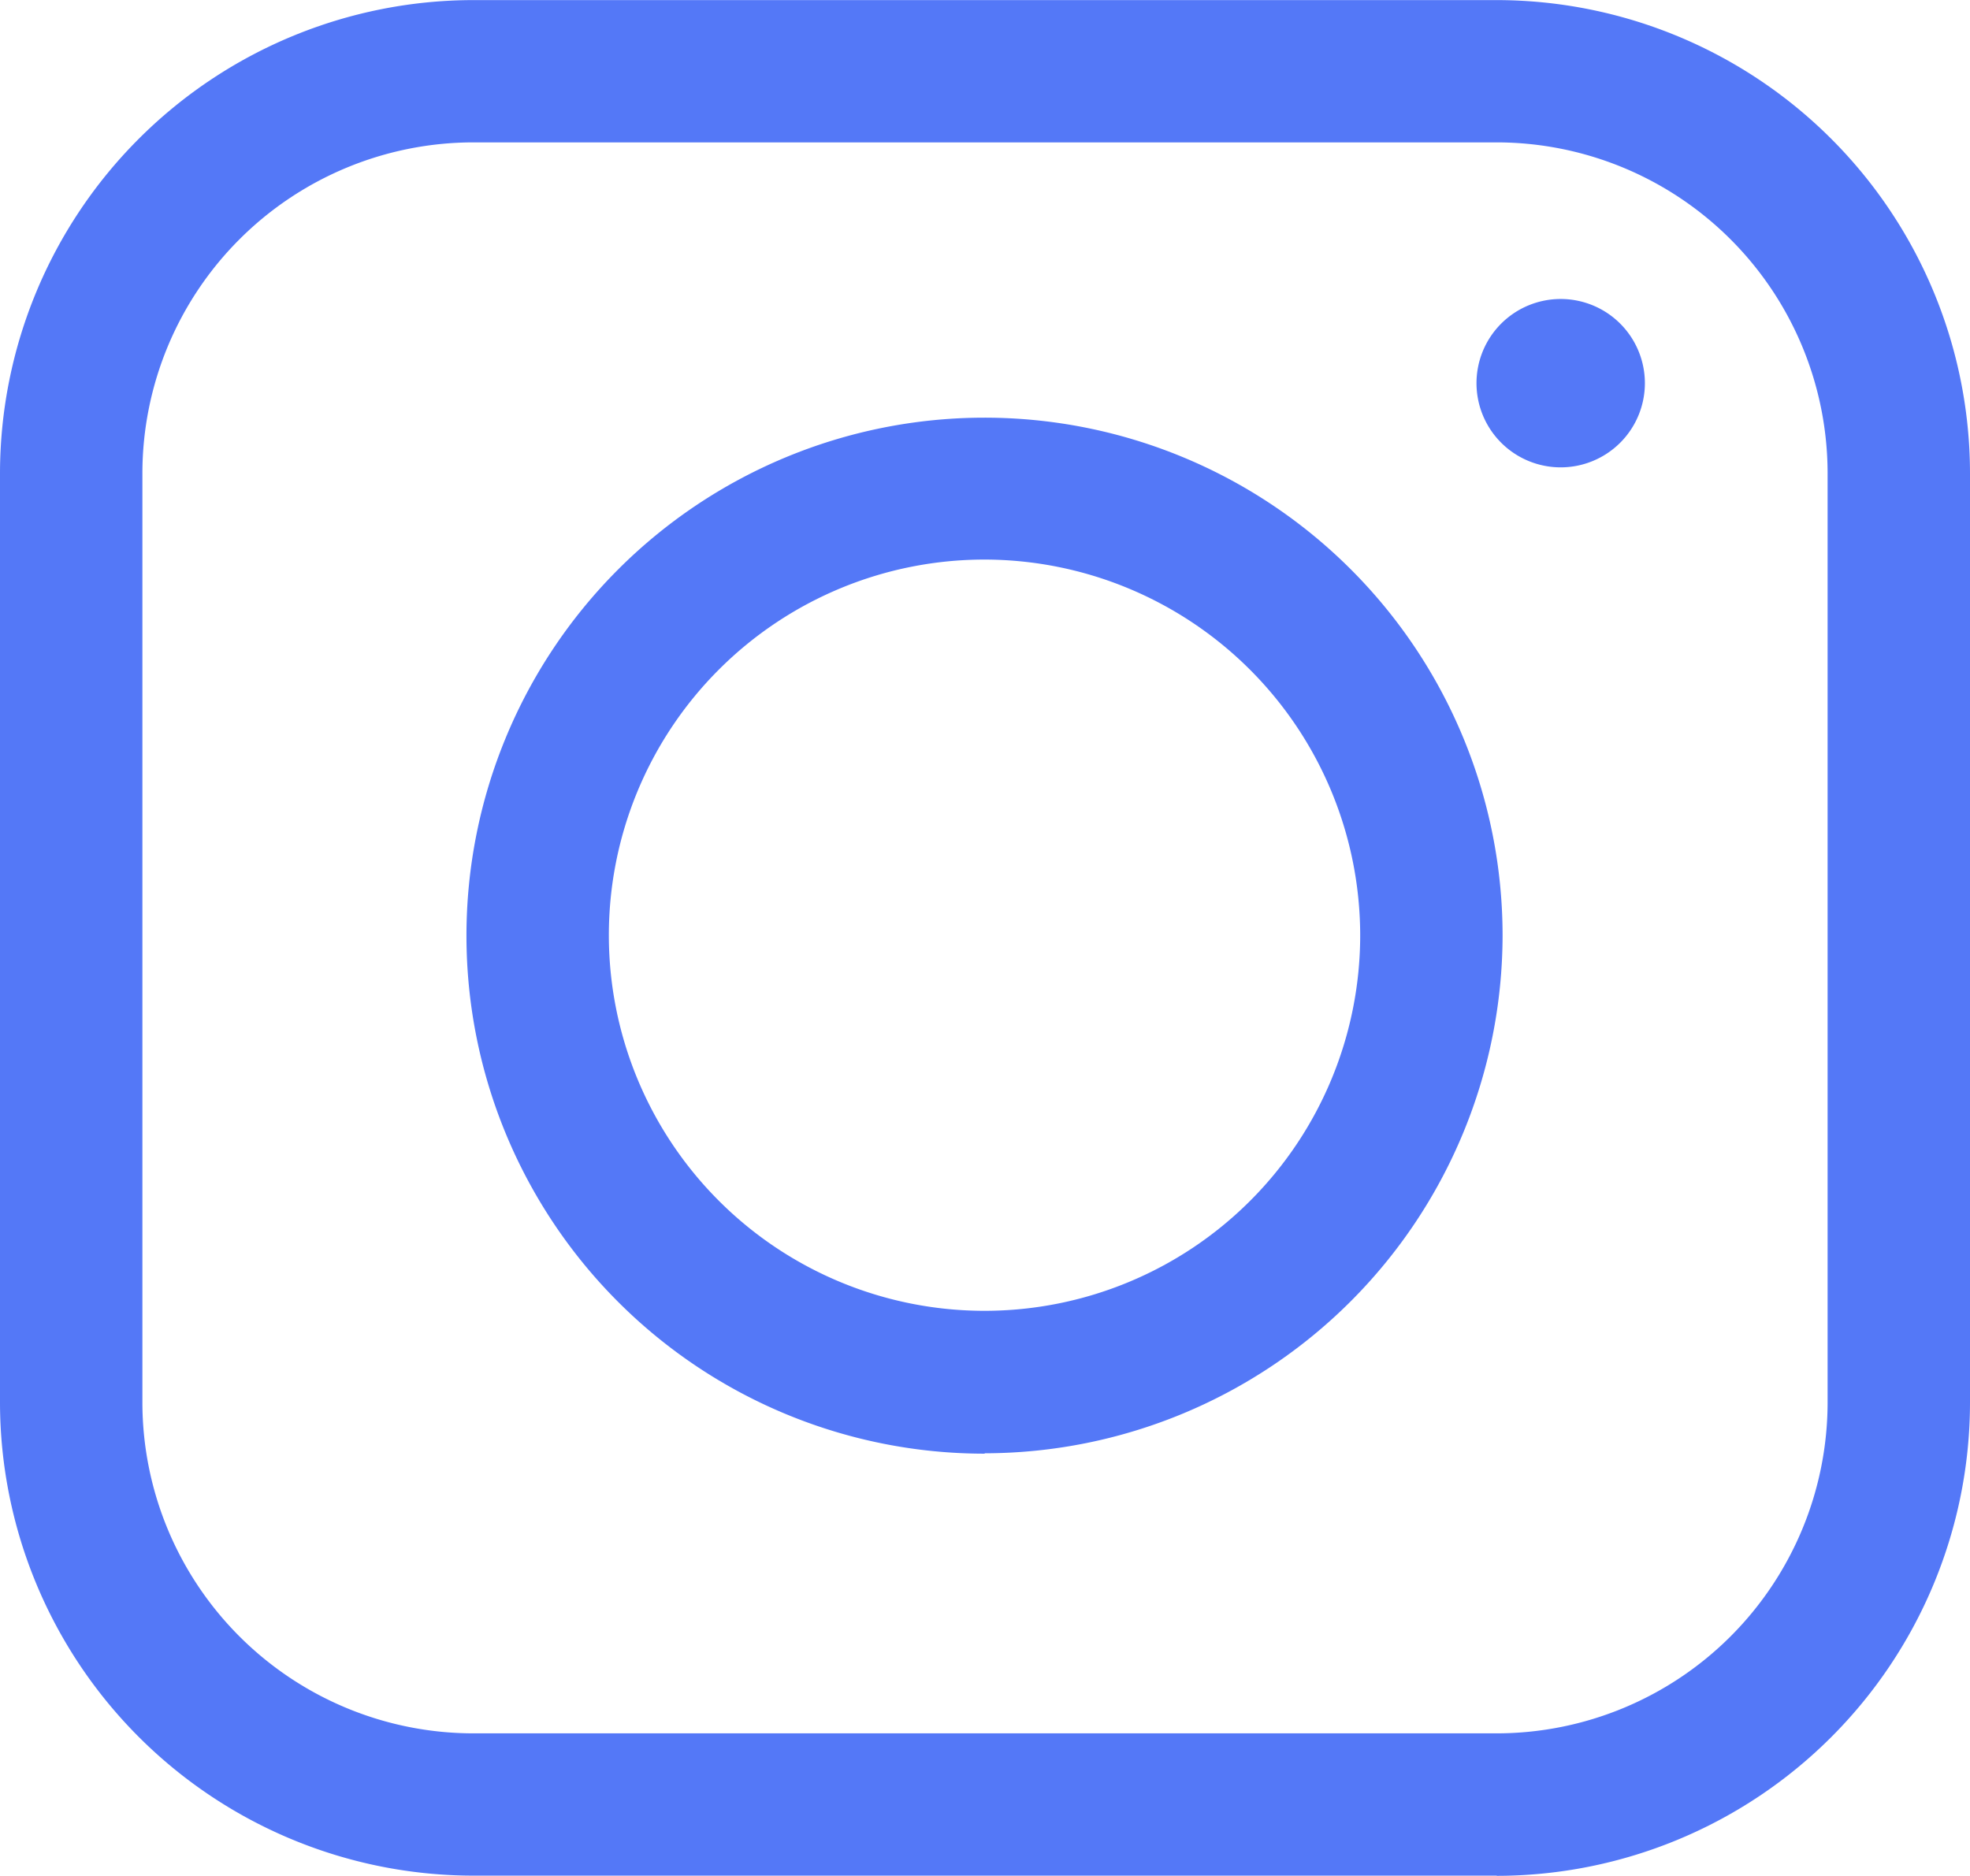
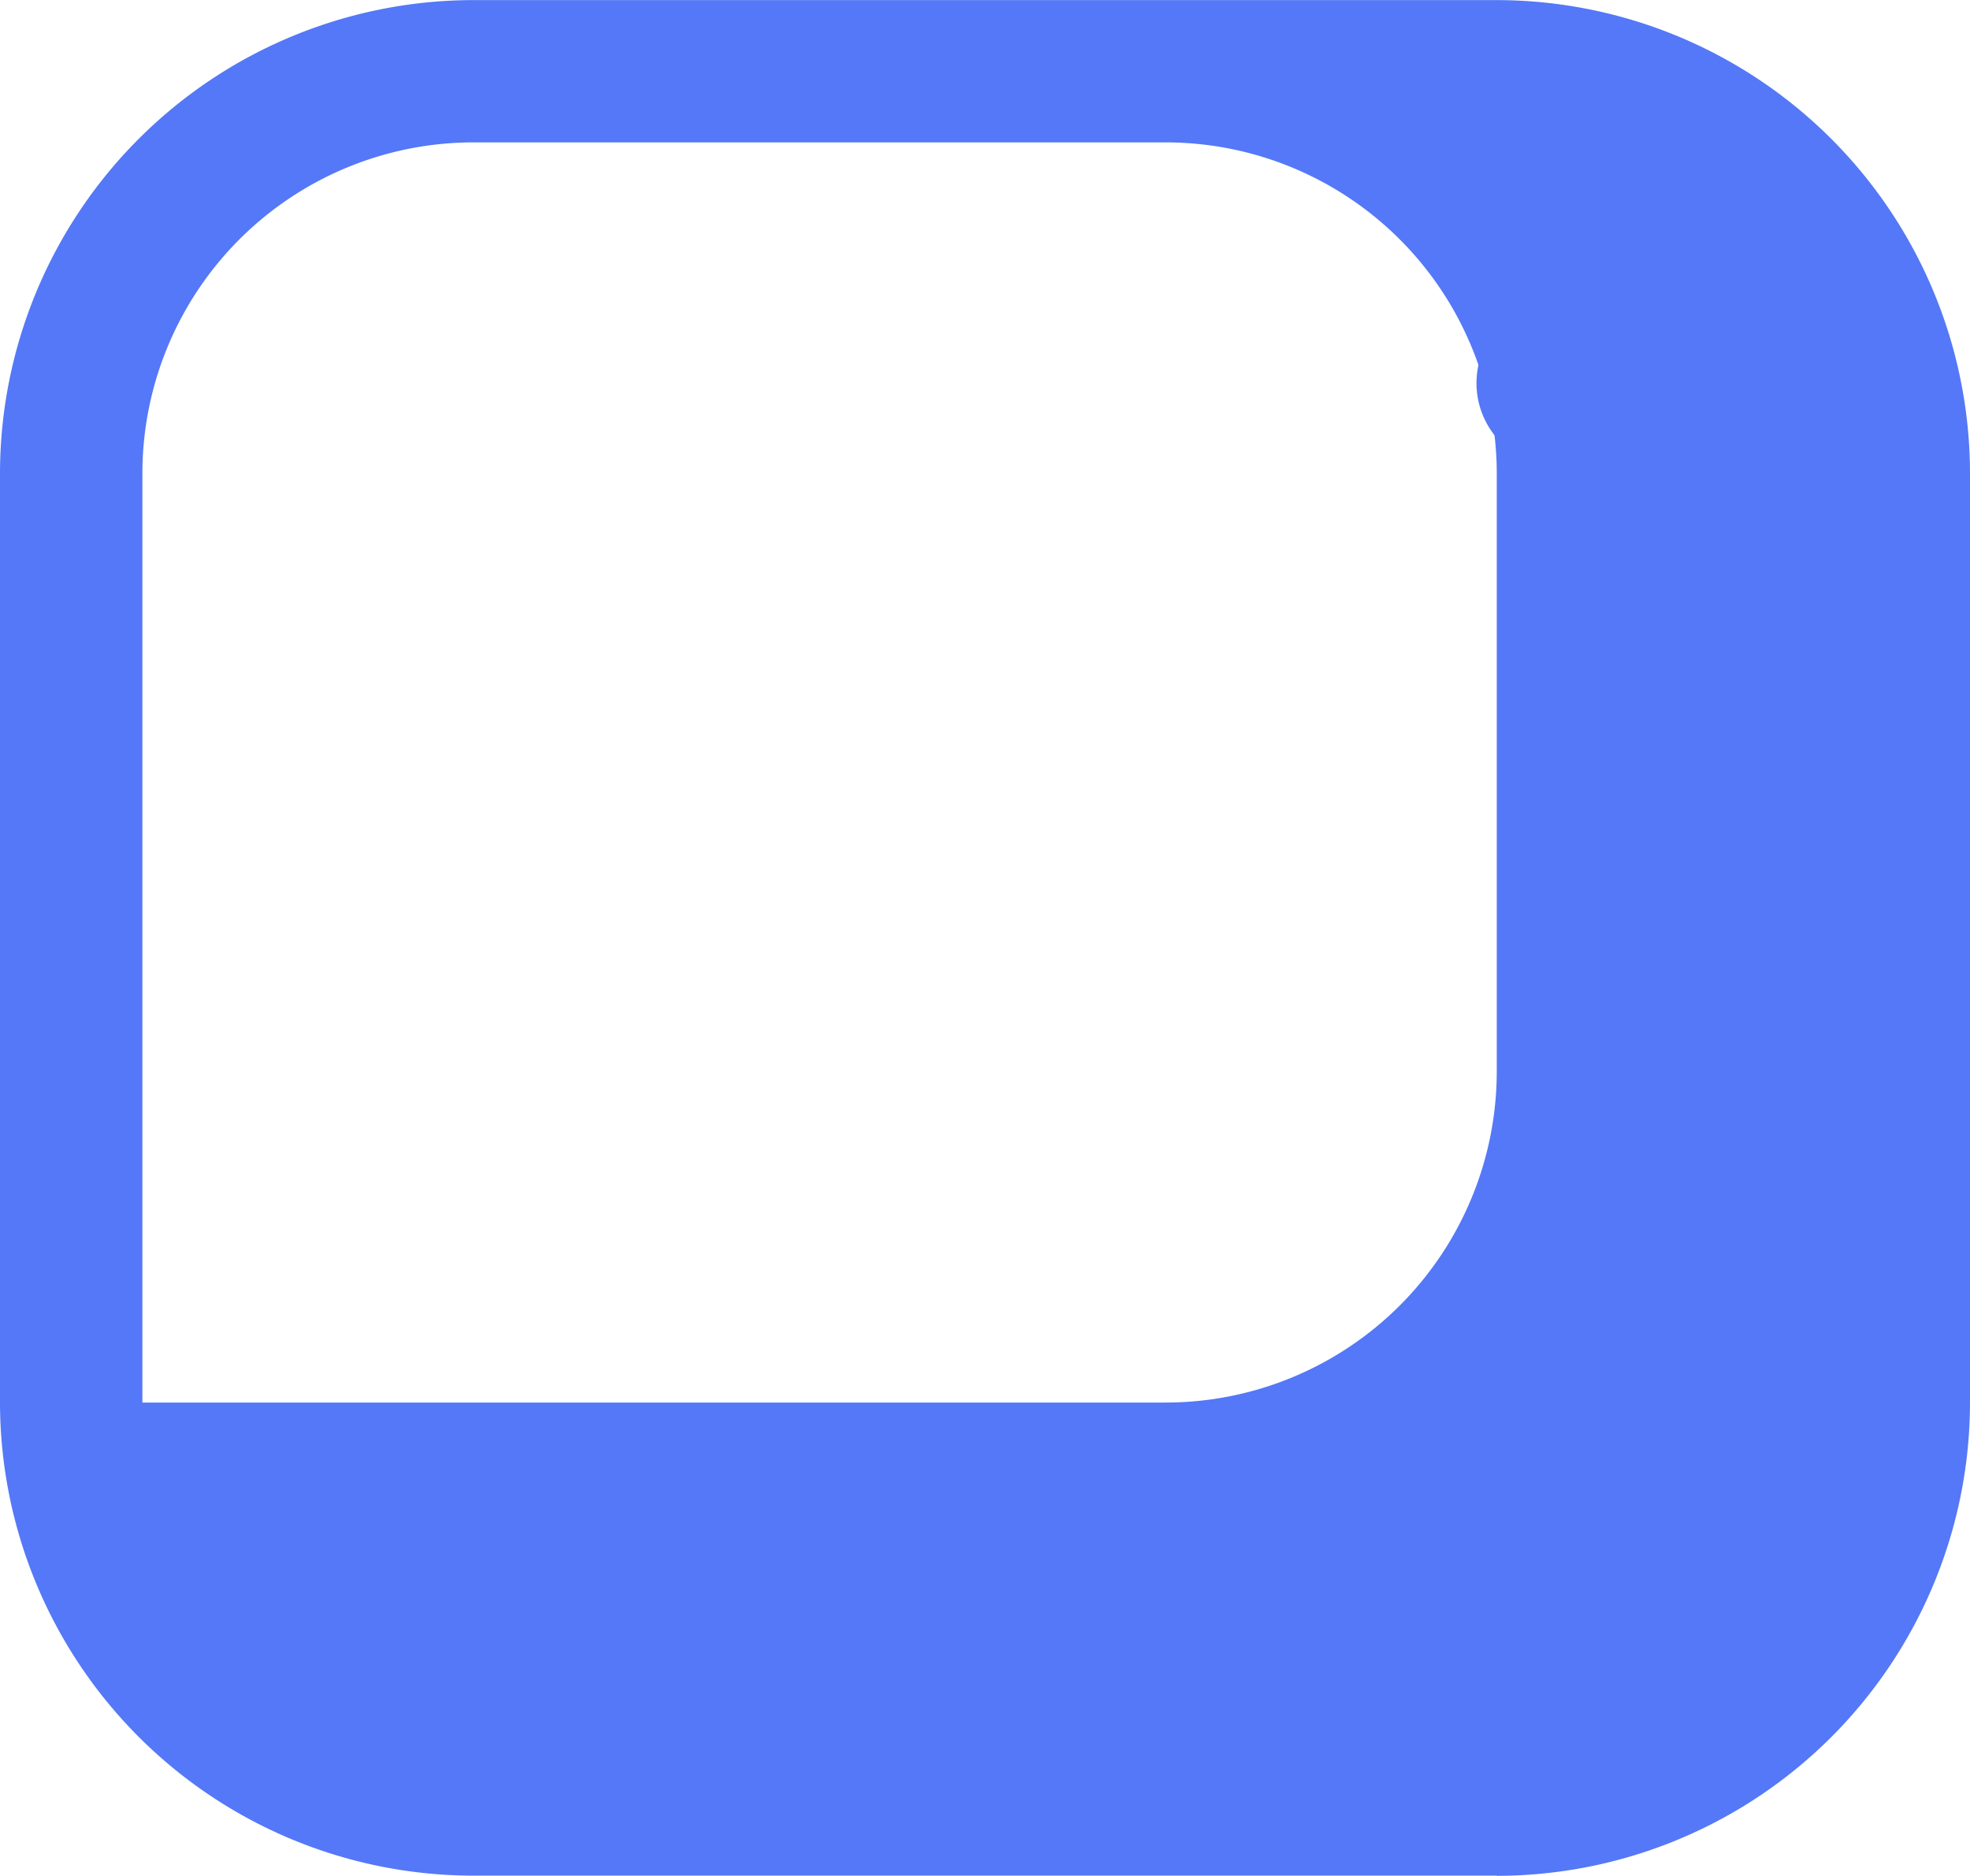
<svg xmlns="http://www.w3.org/2000/svg" id="Component_46_2" data-name="Component 46 – 2" width="20.614" height="19.629" viewBox="0 0 20.614 19.629">
  <defs>
    <clipPath id="clip-path">
      <rect id="Rectangle_2483" data-name="Rectangle 2483" width="20.614" height="19.629" transform="translate(0 0)" fill="#5478f7" />
    </clipPath>
  </defs>
  <g id="Group_3680" data-name="Group 3680" clip-path="url(#clip-path)">
-     <path id="Path_4680" data-name="Path 4680" d="M15.662,19.628H4.952A4.957,4.957,0,0,1,0,14.676V4.951A4.957,4.957,0,0,1,4.952,0h10.71a4.957,4.957,0,0,1,4.952,4.952v9.726a4.957,4.957,0,0,1-4.952,4.952M4.952,1.489A3.466,3.466,0,0,0,1.49,4.951v9.726a3.466,3.466,0,0,0,3.462,3.462h10.71a3.466,3.466,0,0,0,3.462-3.462V4.951a3.466,3.466,0,0,0-3.462-3.462Z" transform="translate(0 0.001)" fill="#5478f7" />
-     <path id="Path_4681" data-name="Path 4681" d="M297.083,271.726A5.421,5.421,0,1,1,302.5,266.3a5.428,5.428,0,0,1-5.421,5.422m0-9.353a3.931,3.931,0,1,0,3.931,3.931,3.936,3.936,0,0,0-3.931-3.931" transform="translate(-286.777 -256.513)" fill="#5478f7" />
+     <path id="Path_4680" data-name="Path 4680" d="M15.662,19.628H4.952A4.957,4.957,0,0,1,0,14.676V4.951A4.957,4.957,0,0,1,4.952,0h10.71a4.957,4.957,0,0,1,4.952,4.952v9.726a4.957,4.957,0,0,1-4.952,4.952M4.952,1.489A3.466,3.466,0,0,0,1.49,4.951v9.726h10.71a3.466,3.466,0,0,0,3.462-3.462V4.951a3.466,3.466,0,0,0-3.462-3.462Z" transform="translate(0 0.001)" fill="#5478f7" />
    <path id="Path_4682" data-name="Path 4682" d="M924.05,187.655a.881.881,0,1,0-.881.881.881.881,0,0,0,.881-.881" transform="translate(-906.838 -183.645)" fill="#5478f7" />
  </g>
</svg>